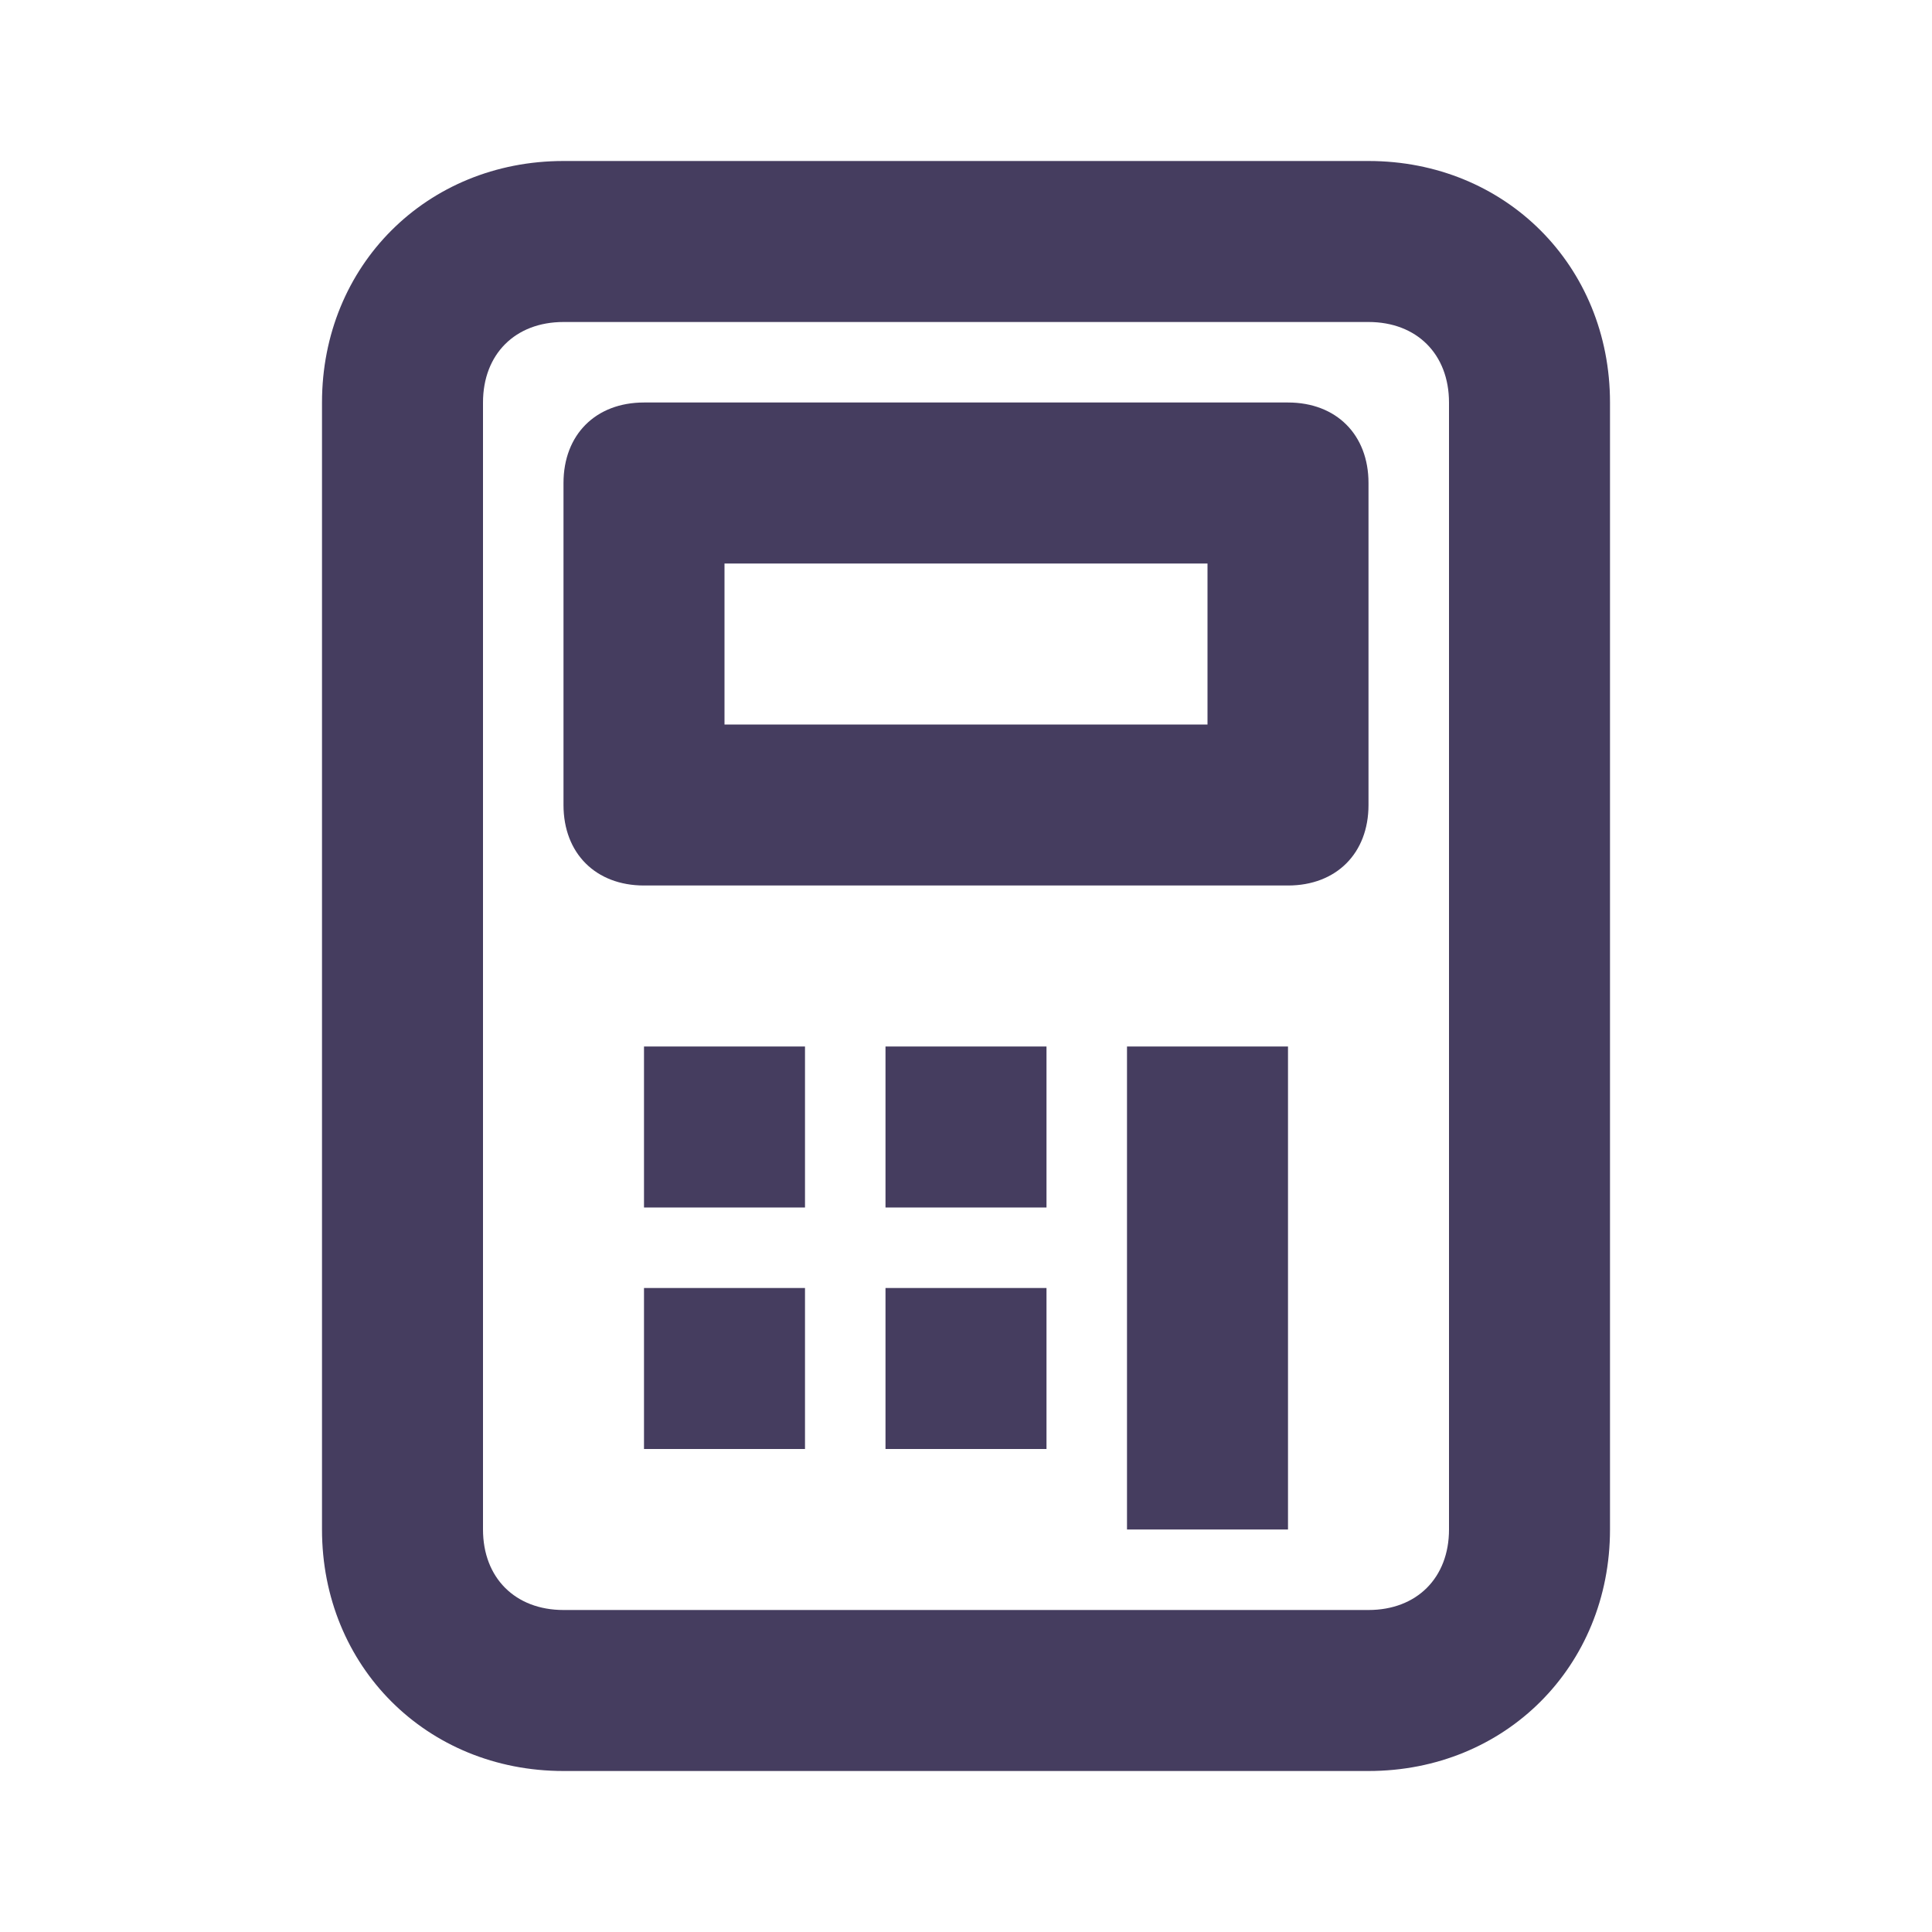
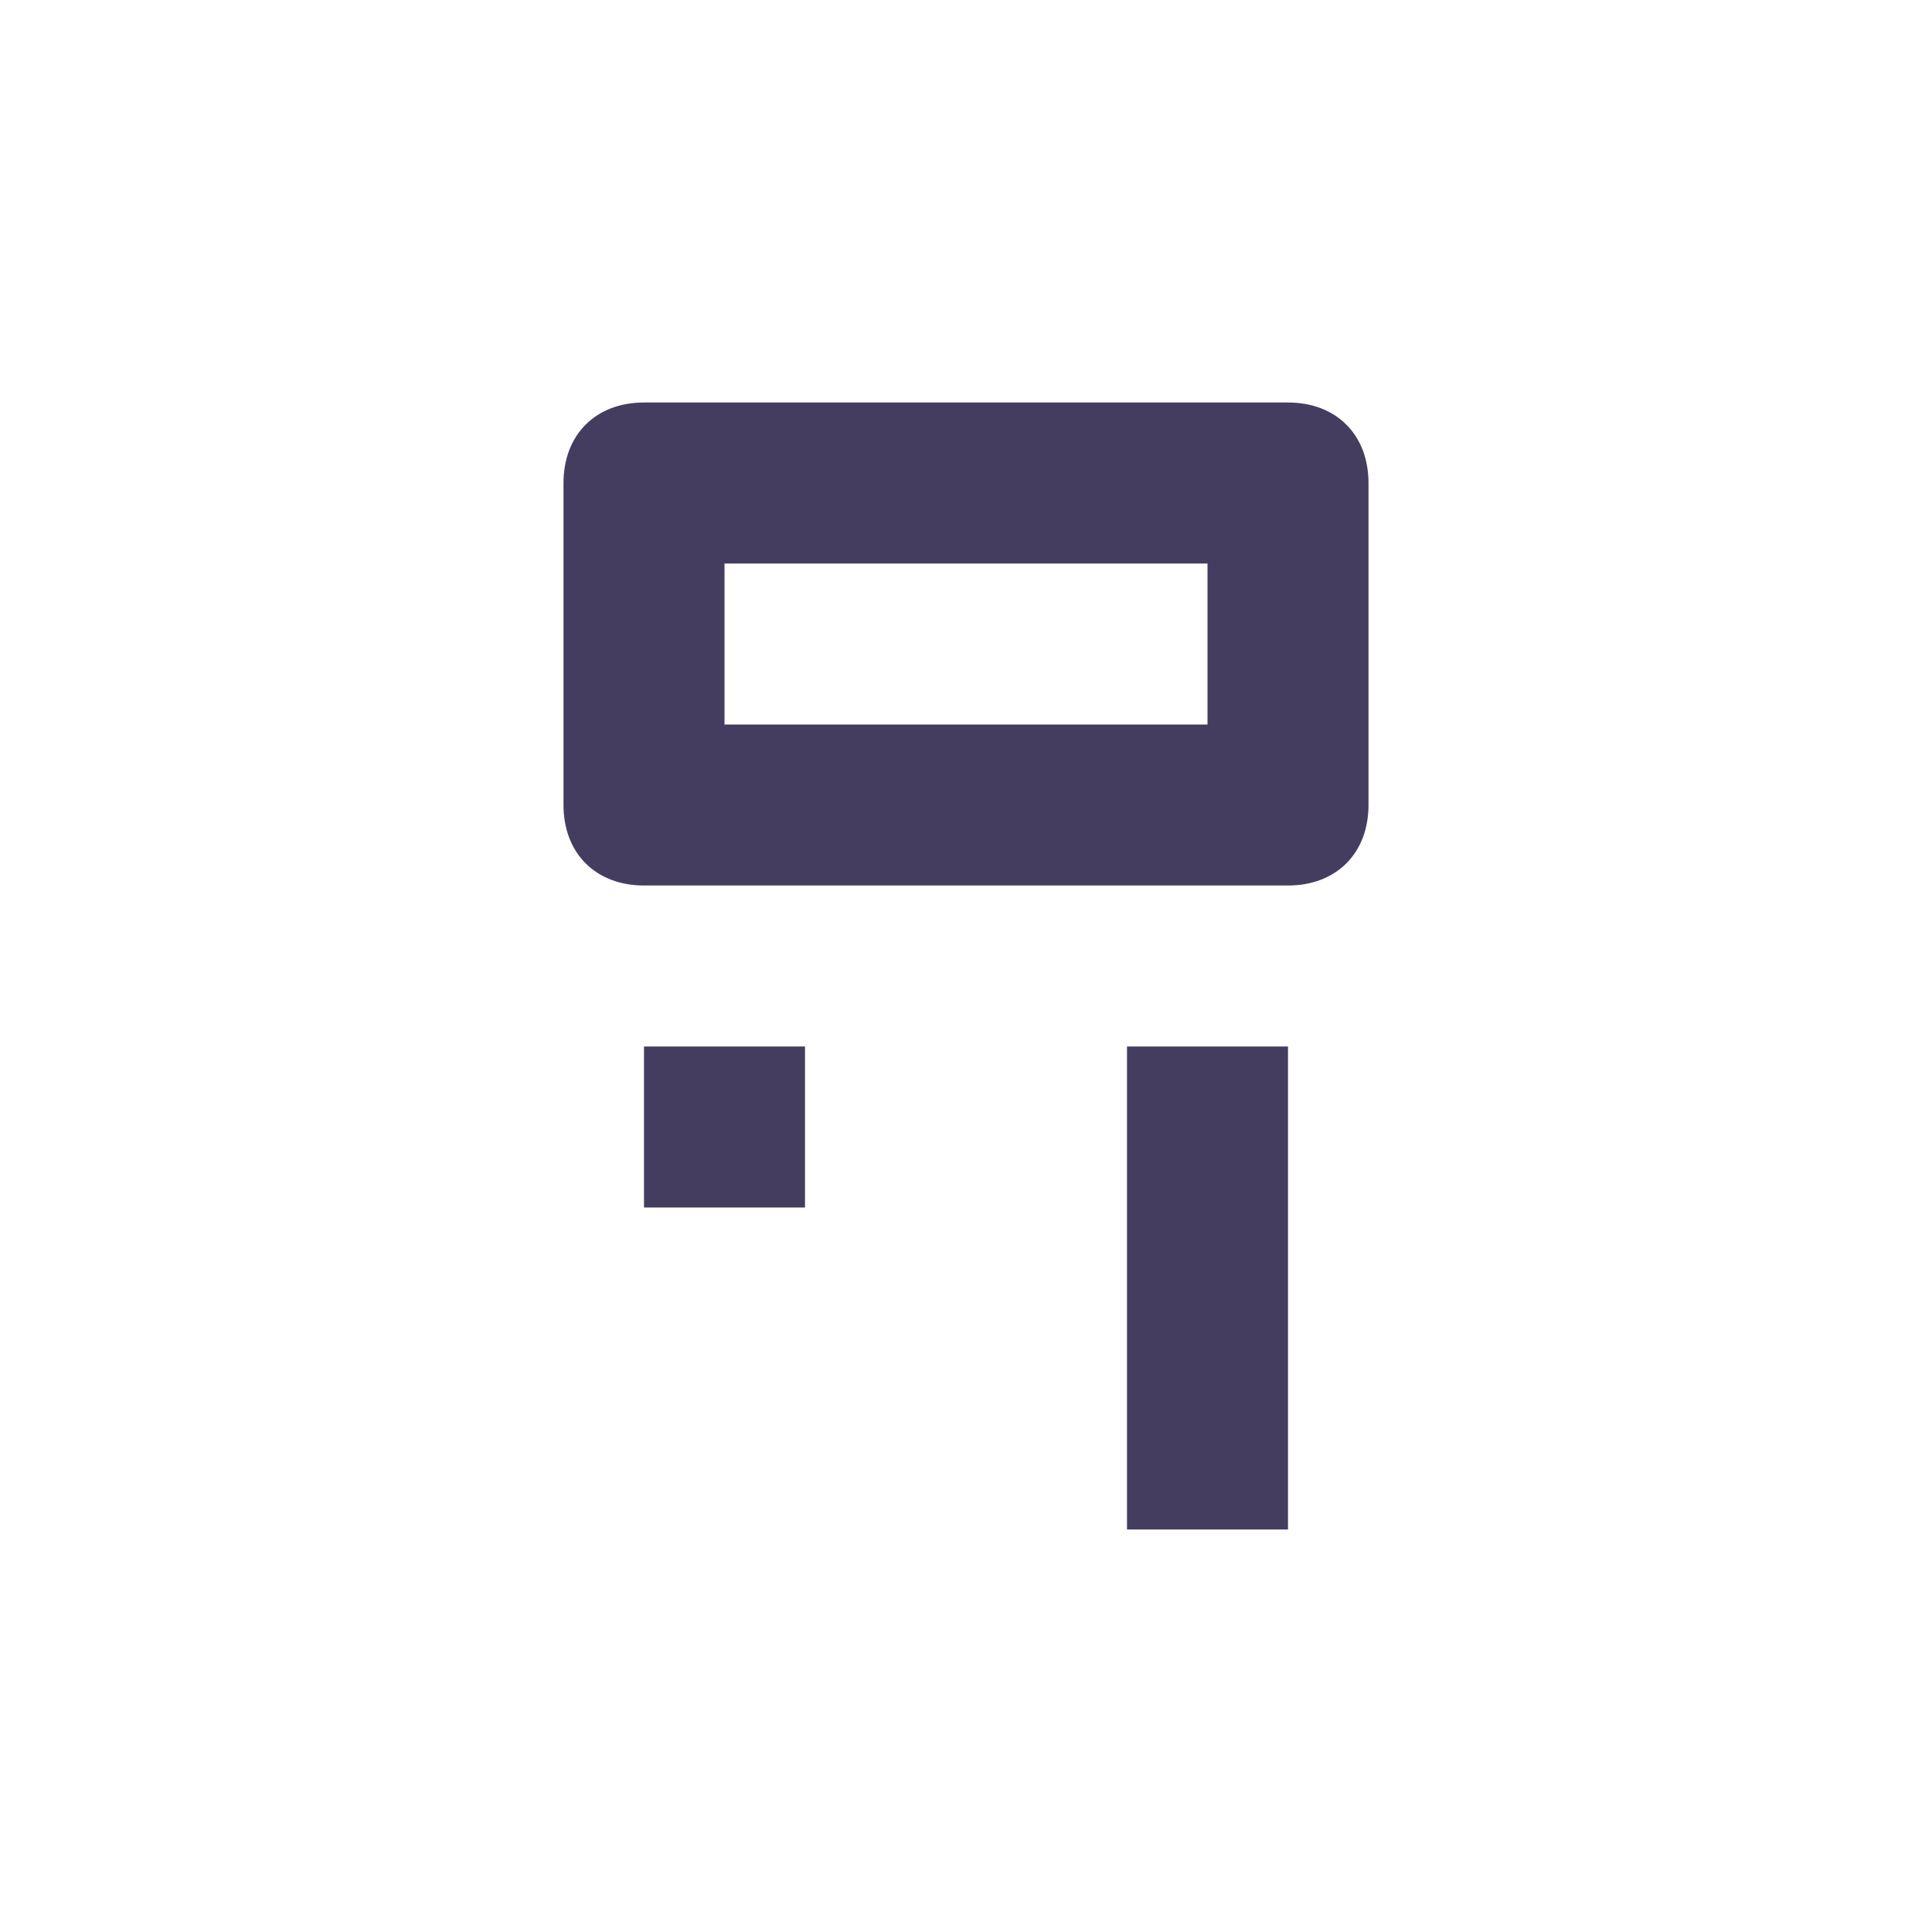
<svg xmlns="http://www.w3.org/2000/svg" version="1.1" id="Layer_1" x="0px" y="0px" viewBox="0 0 24 24" style="enable-background:new 0 0 24 24;" xml:space="preserve">
  <style type="text/css">
	.st0{fill:#453D5F;}
</style>
-   <path class="st0" d="M17,22H7c-1.7,0-3-1.3-3-3V5c0-1.7,1.3-3,3-3h10c1.7,0,3,1.3,3,3v14C20,20.7,18.7,22,17,22z M7,4  C6.4,4,6,4.4,6,5v14c0,0.6,0.4,1,1,1h10c0.6,0,1-0.4,1-1V5c0-0.6-0.4-1-1-1H7z" />
  <path class="st0" d="M16,11H8c-0.6,0-1-0.4-1-1V6c0-0.6,0.4-1,1-1h8c0.6,0,1,0.4,1,1v4C17,10.6,16.6,11,16,11z M9,9h6V7H9V9z" />
-   <rect x="11" y="13" class="st0" width="2" height="2" />
  <rect x="8" y="13" class="st0" width="2" height="2" />
-   <rect x="11" y="16" class="st0" width="2" height="2" />
-   <rect x="8" y="16" class="st0" width="2" height="2" />
  <rect x="14" y="13" class="st0" width="2" height="6" />
</svg>